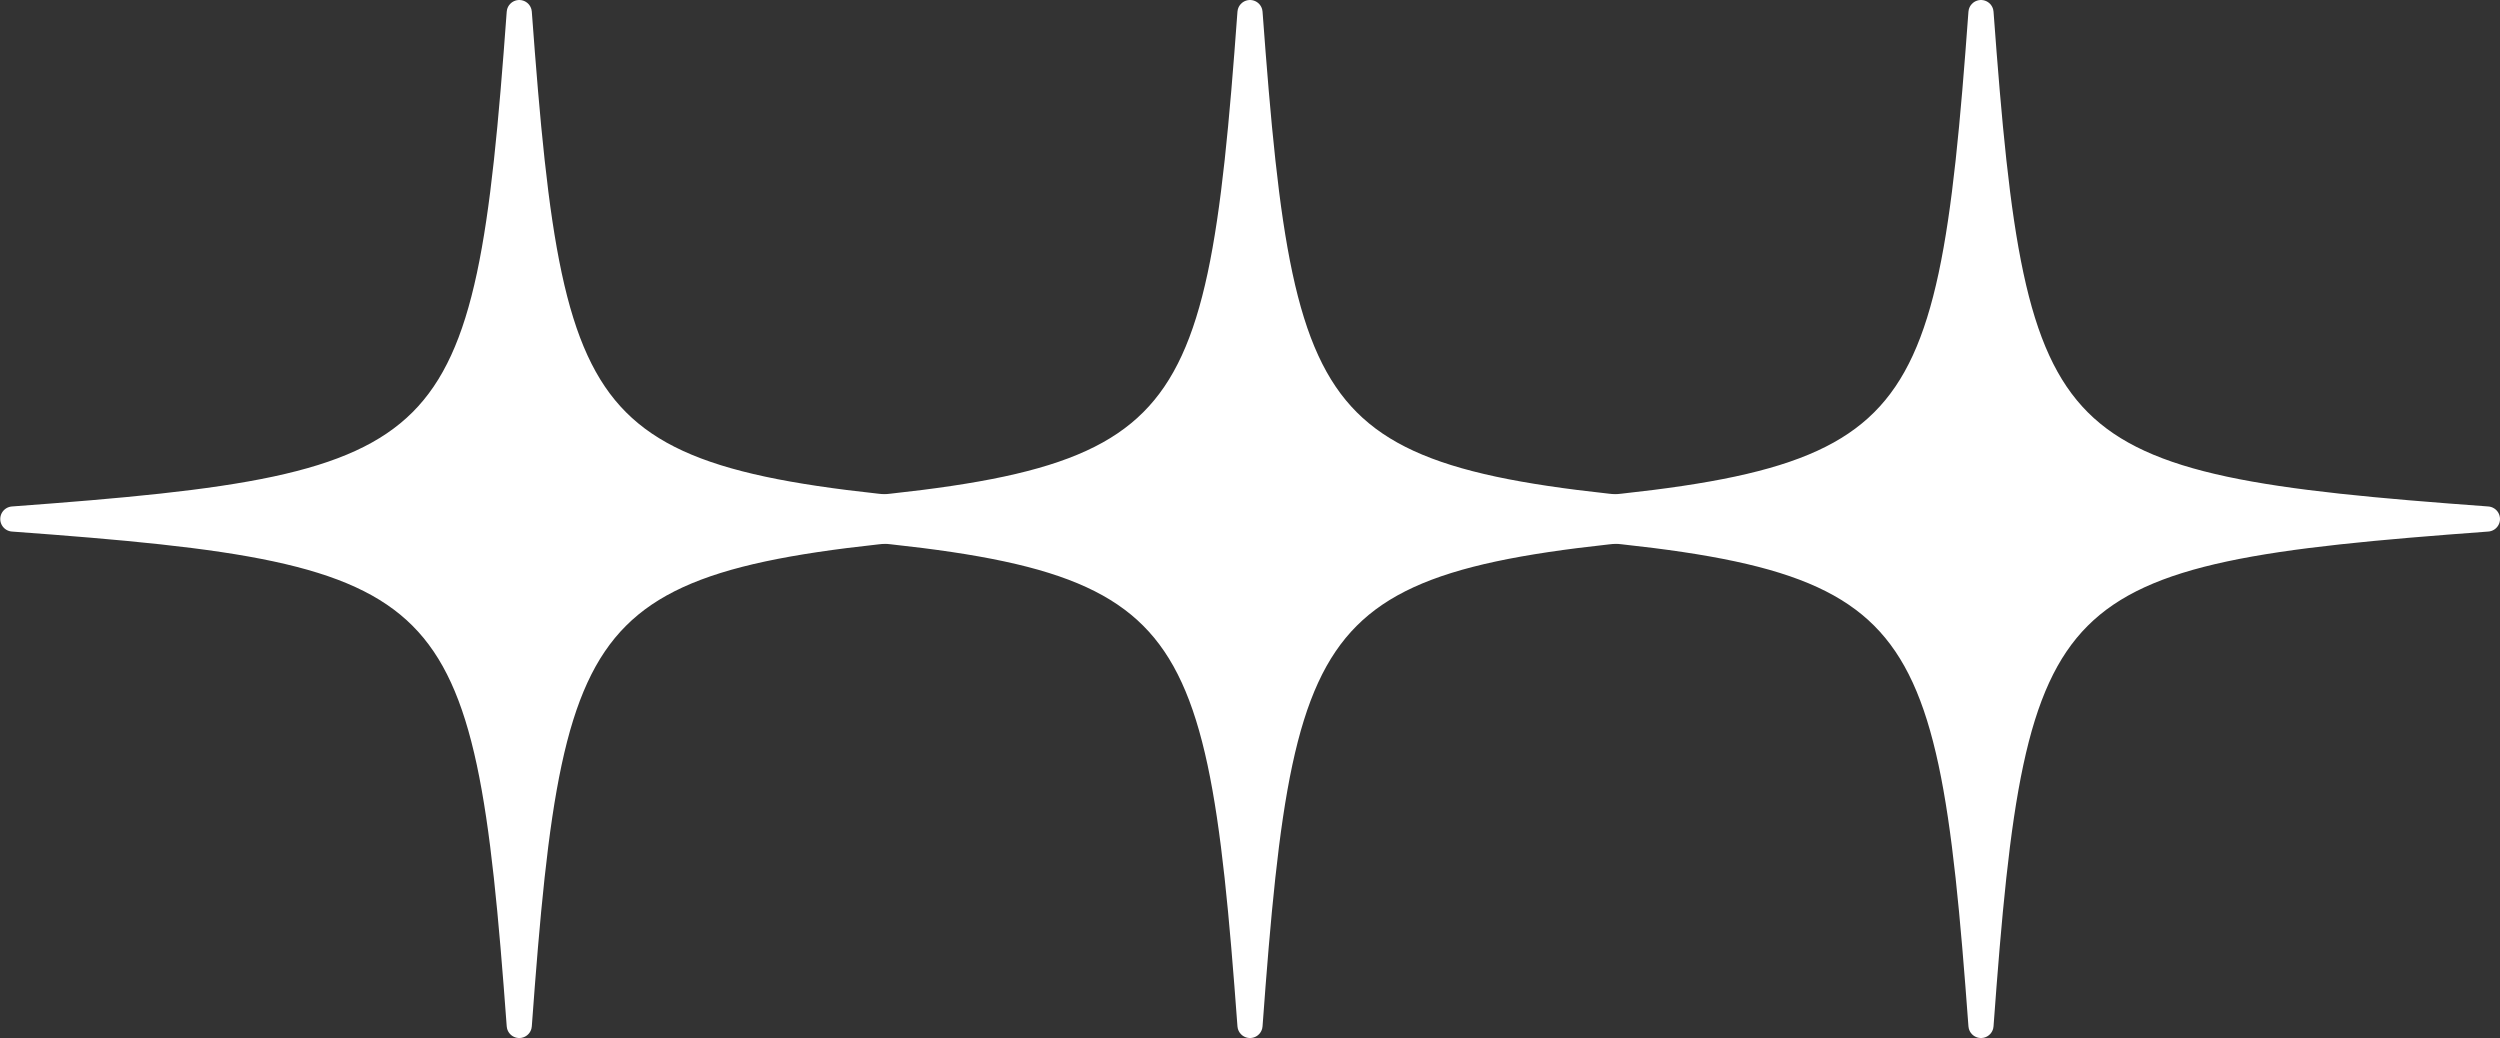
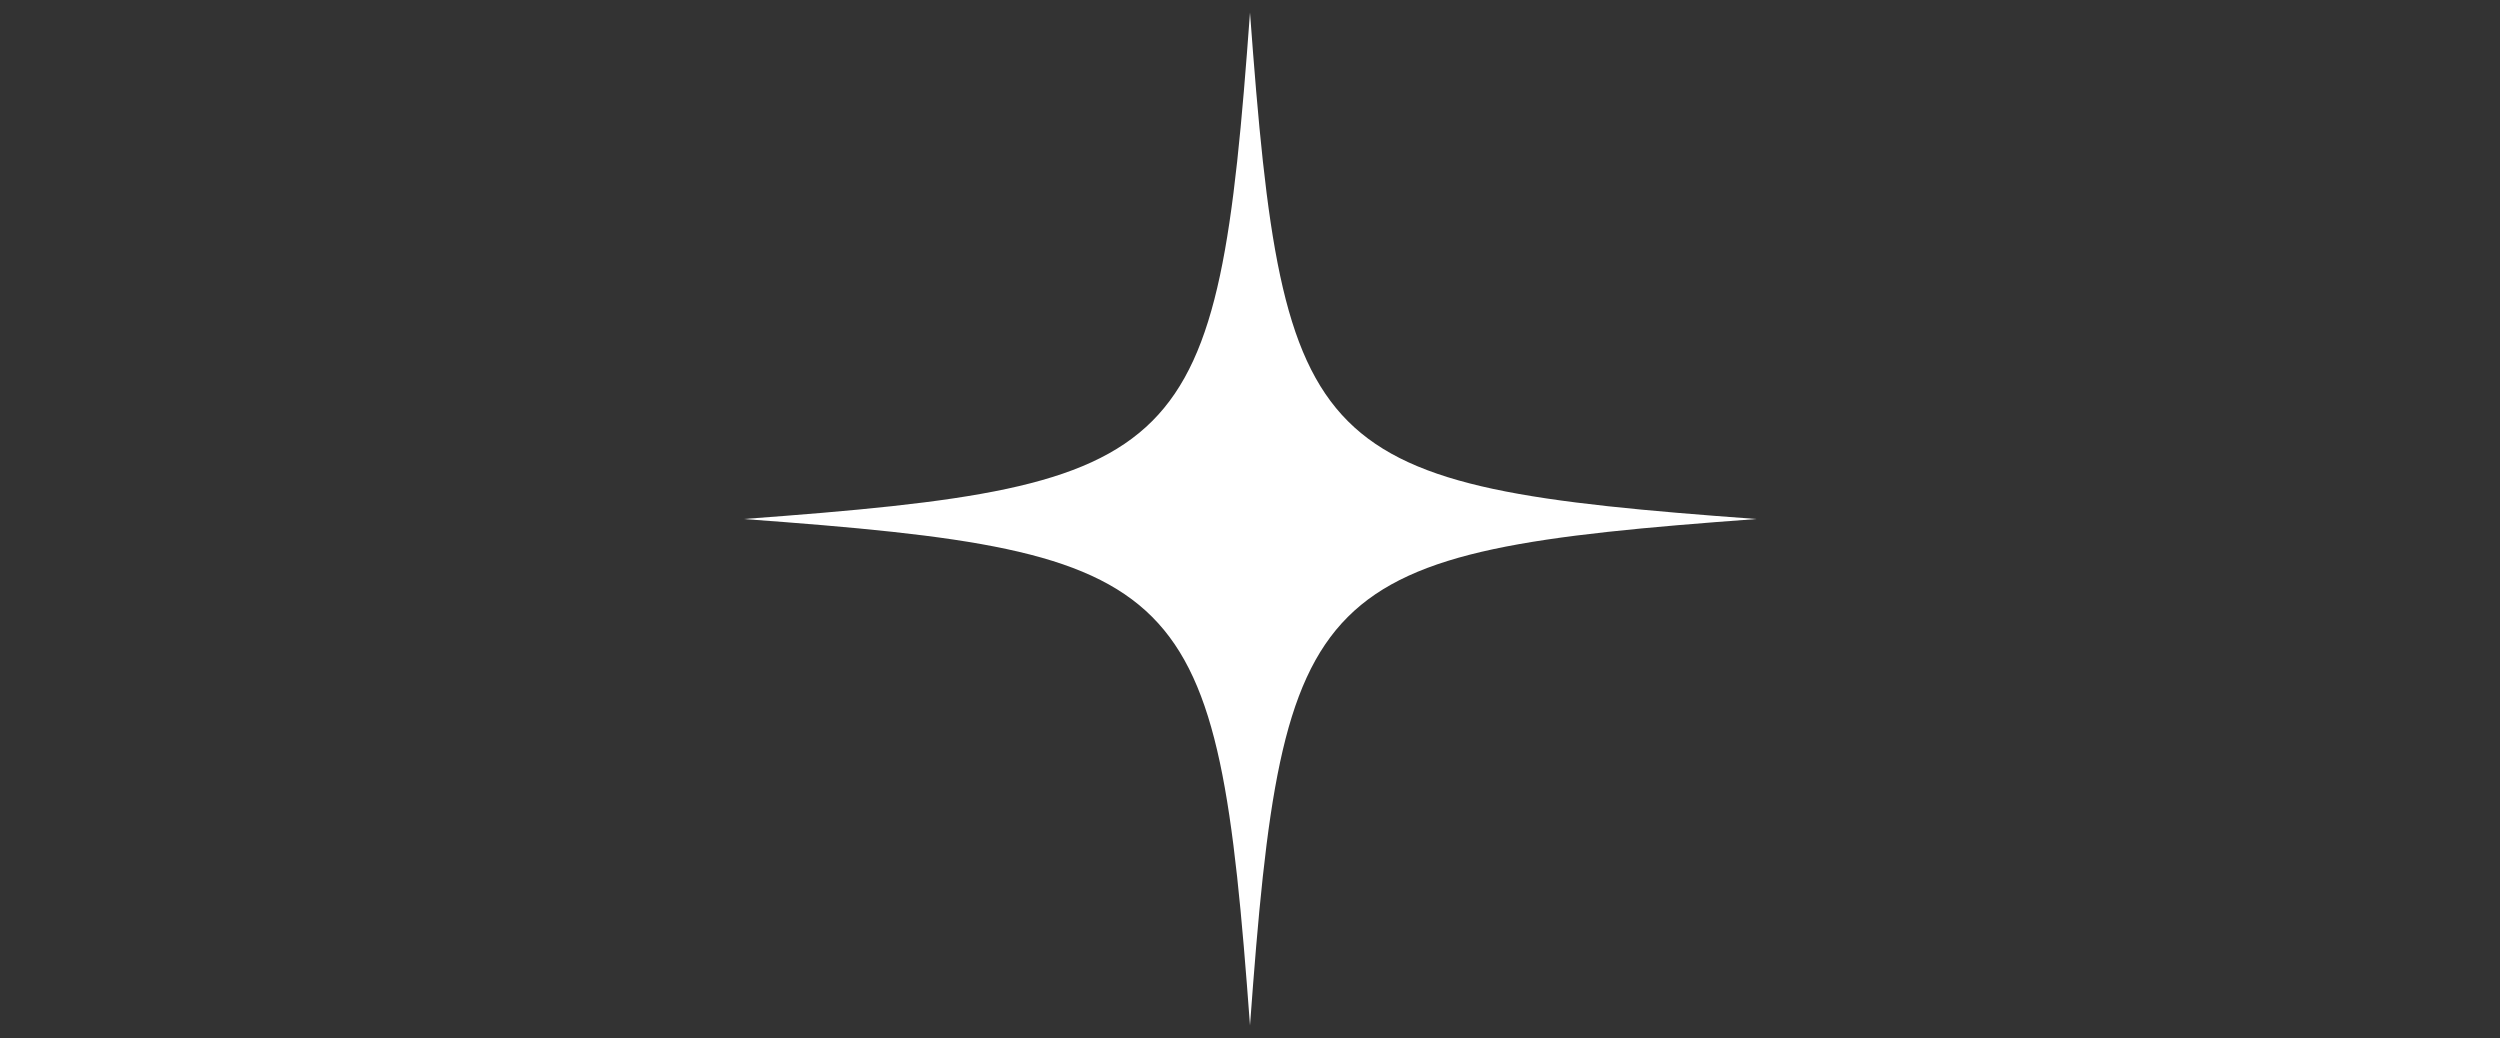
<svg xmlns="http://www.w3.org/2000/svg" id="Capa_2" data-name="Capa 2" viewBox="0 0 99.42 41.29">
  <rect x="0" y="0" width="99.42" height="41.29" fill="#333333" stroke="none" />
  <g id="Capa_1-2" data-name="Capa 1">
    <g>
      <g>
-         <path d="M40.79,20.64c-17.78,1.31-18.84,2.36-20.14,20.14-1.31-17.78-2.36-18.84-20.14-20.14,17.78-1.31,18.84-2.36,20.14-20.14,1.31,17.78,2.36,18.84,20.14,20.14Z" style="fill: #fff; fill-rule: evenodd;" />
-         <path d="M40.79,20.64c-17.78,1.31-18.84,2.36-20.14,20.14-1.31-17.78-2.36-18.84-20.14-20.14,17.78-1.31,18.84-2.36,20.14-20.14,1.31,17.78,2.36,18.84,20.14,20.14Z" style="fill: none; stroke: #fff; stroke-linejoin: round;" />
+         </g>
+       <g>
+         <path d="M69.85,20.64c-17.78,1.31-18.84,2.36-20.14,20.14-1.31-17.78-2.36-18.84-20.14-20.14,17.78-1.31,18.84-2.36,20.14-20.14,1.31,17.78,2.36,18.84,20.14,20.14Z" style="fill: #fff; fill-rule: evenodd;" />
      </g>
      <g>
-         <path d="M69.85,20.64c-17.78,1.31-18.84,2.36-20.14,20.14-1.31-17.78-2.36-18.84-20.14-20.14,17.78-1.31,18.84-2.36,20.14-20.14,1.31,17.78,2.36,18.84,20.14,20.14Z" style="fill: #fff; fill-rule: evenodd;" />
-         <path d="M69.85,20.64c-17.78,1.31-18.84,2.36-20.14,20.14-1.31-17.78-2.36-18.84-20.14-20.14,17.78-1.31,18.84-2.36,20.14-20.14,1.31,17.78,2.36,18.84,20.14,20.14Z" style="fill: none; stroke: #fff; stroke-linejoin: round;" />
-       </g>
-       <g>
-         <path d="M98.92,20.64c-17.78,1.31-18.84,2.36-20.14,20.14-1.31-17.78-2.36-18.84-20.14-20.14,17.78-1.31,18.84-2.36,20.14-20.14,1.31,17.78,2.36,18.84,20.14,20.14Z" style="fill: #fff; fill-rule: evenodd;" />
-         <path d="M98.92,20.64c-17.78,1.31-18.84,2.36-20.14,20.14-1.31-17.78-2.36-18.84-20.14-20.14,17.78-1.31,18.84-2.36,20.14-20.14,1.31,17.78,2.36,18.84,20.14,20.14Z" style="fill: none; stroke: #fff; stroke-linejoin: round;" />
+         <path d="M98.92,20.64Z" style="fill: #fff; fill-rule: evenodd;" />
      </g>
    </g>
  </g>
</svg>